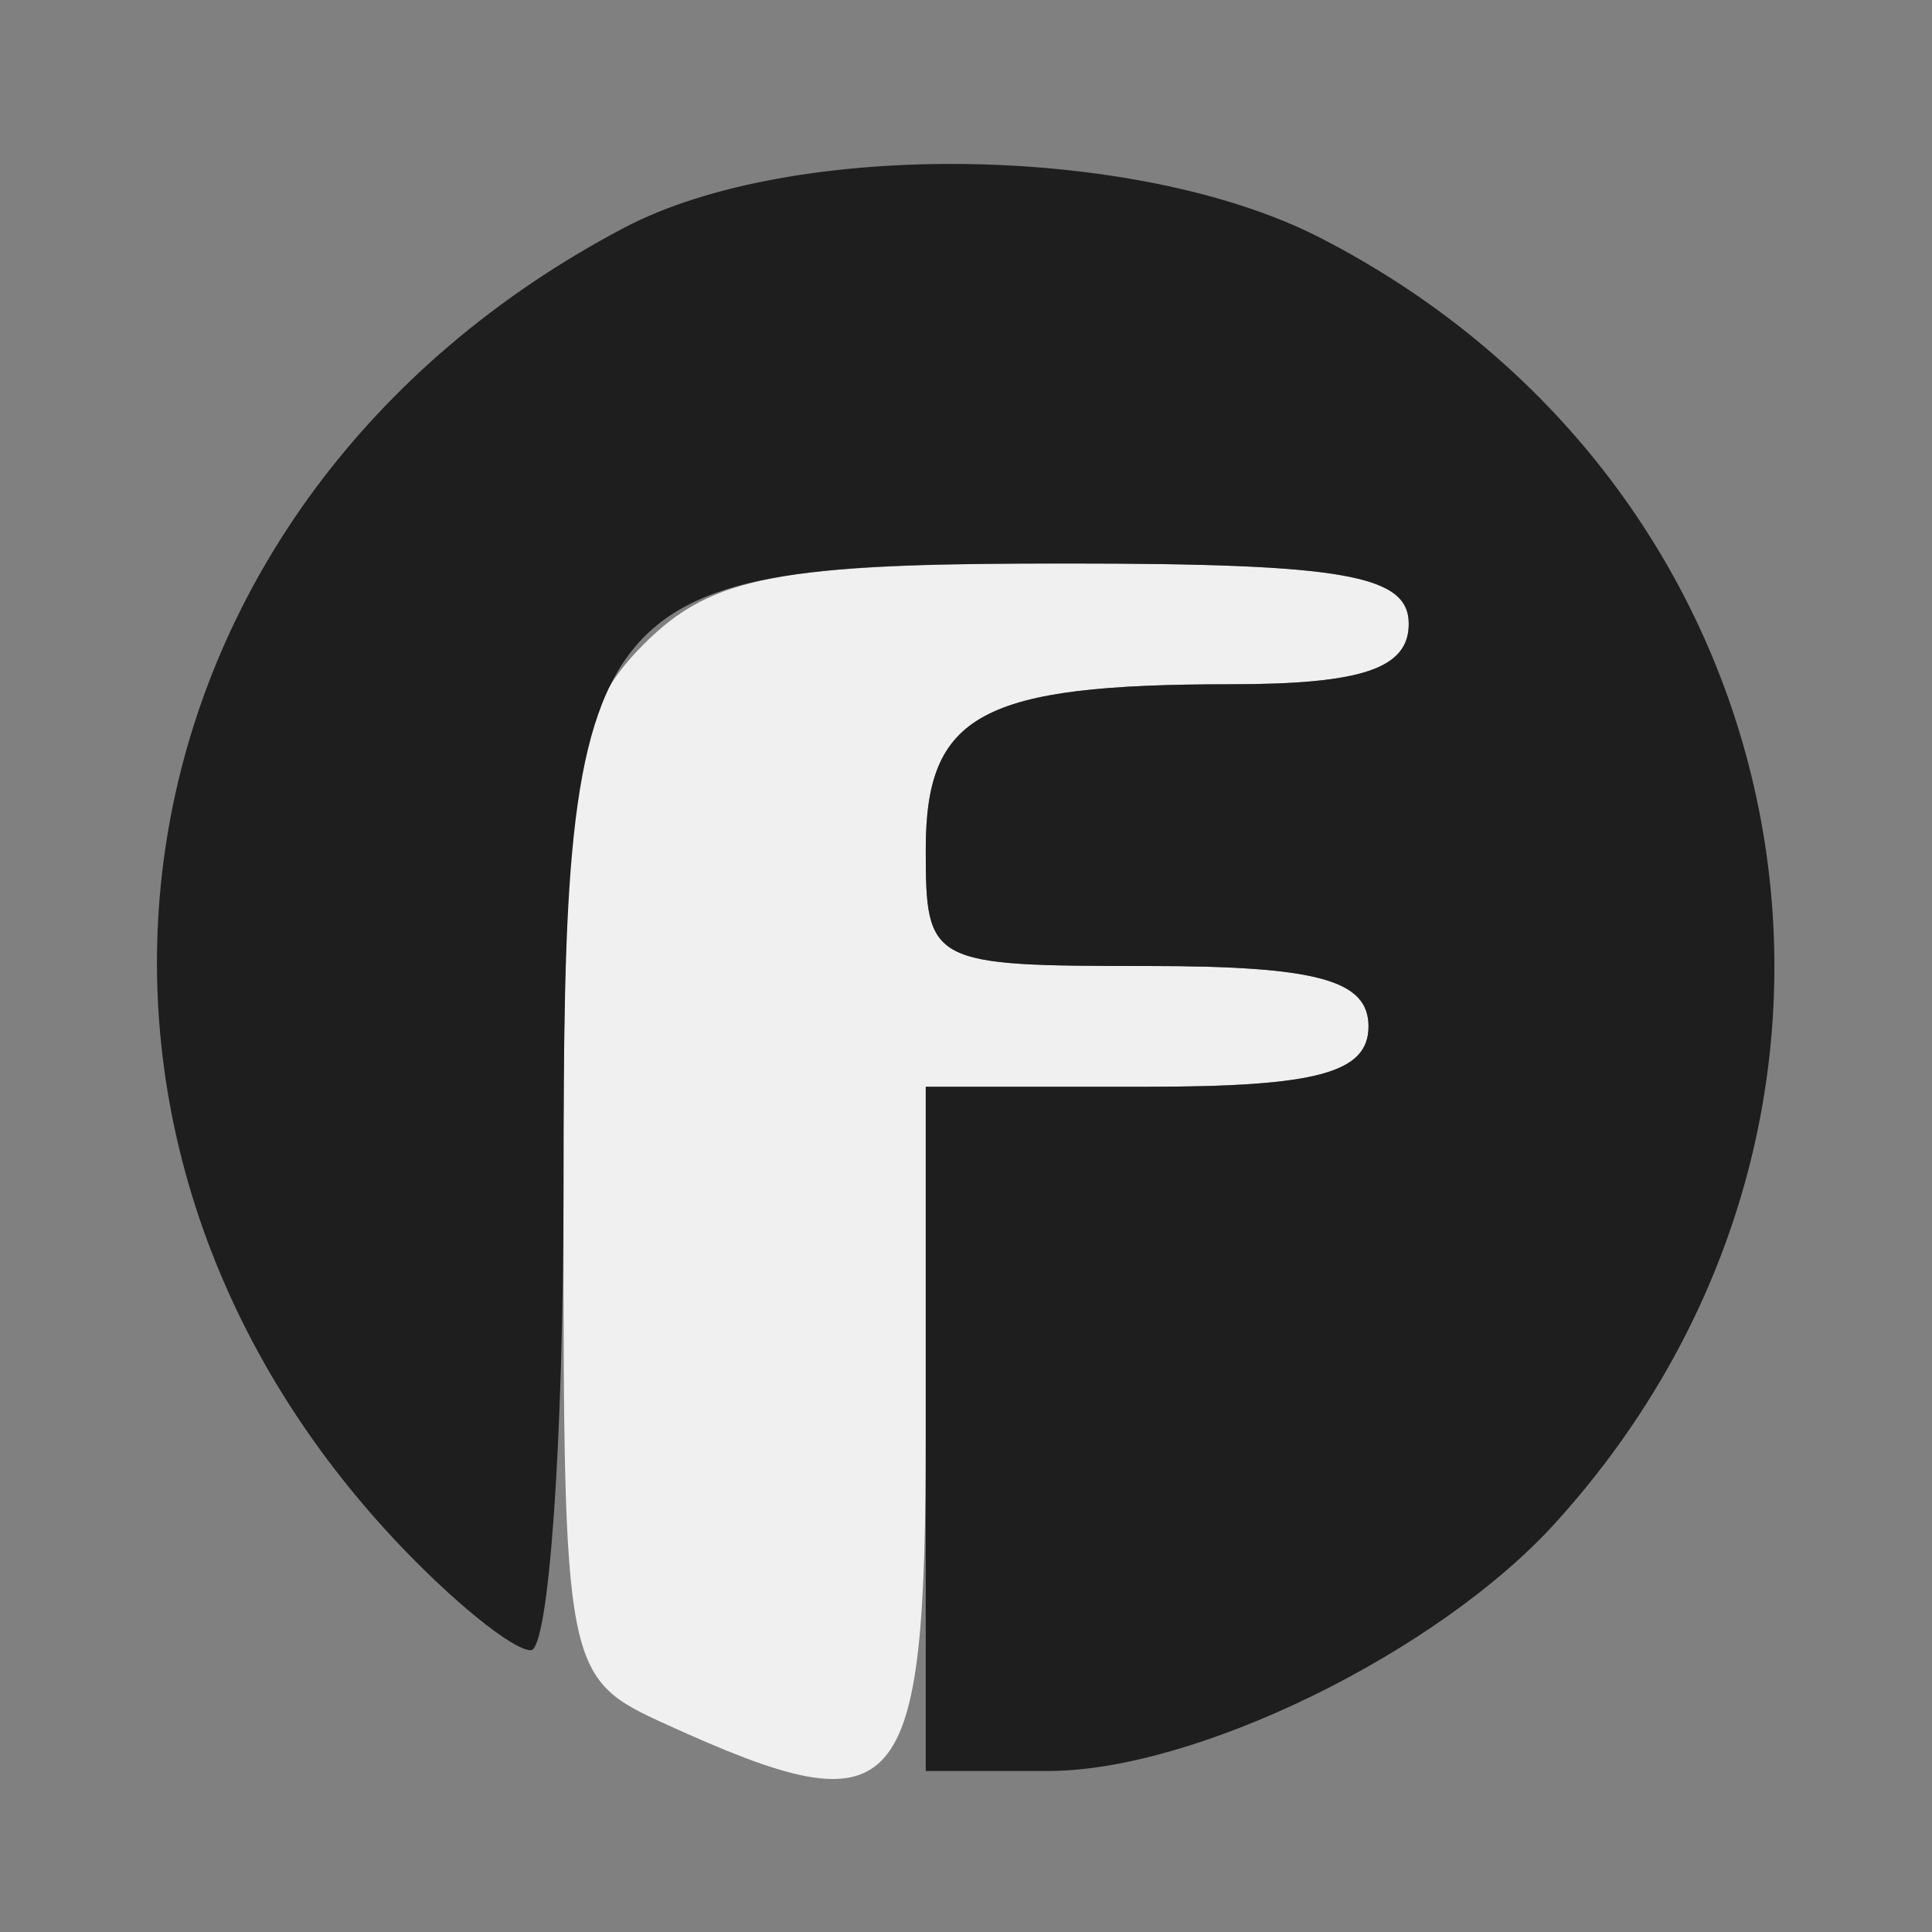
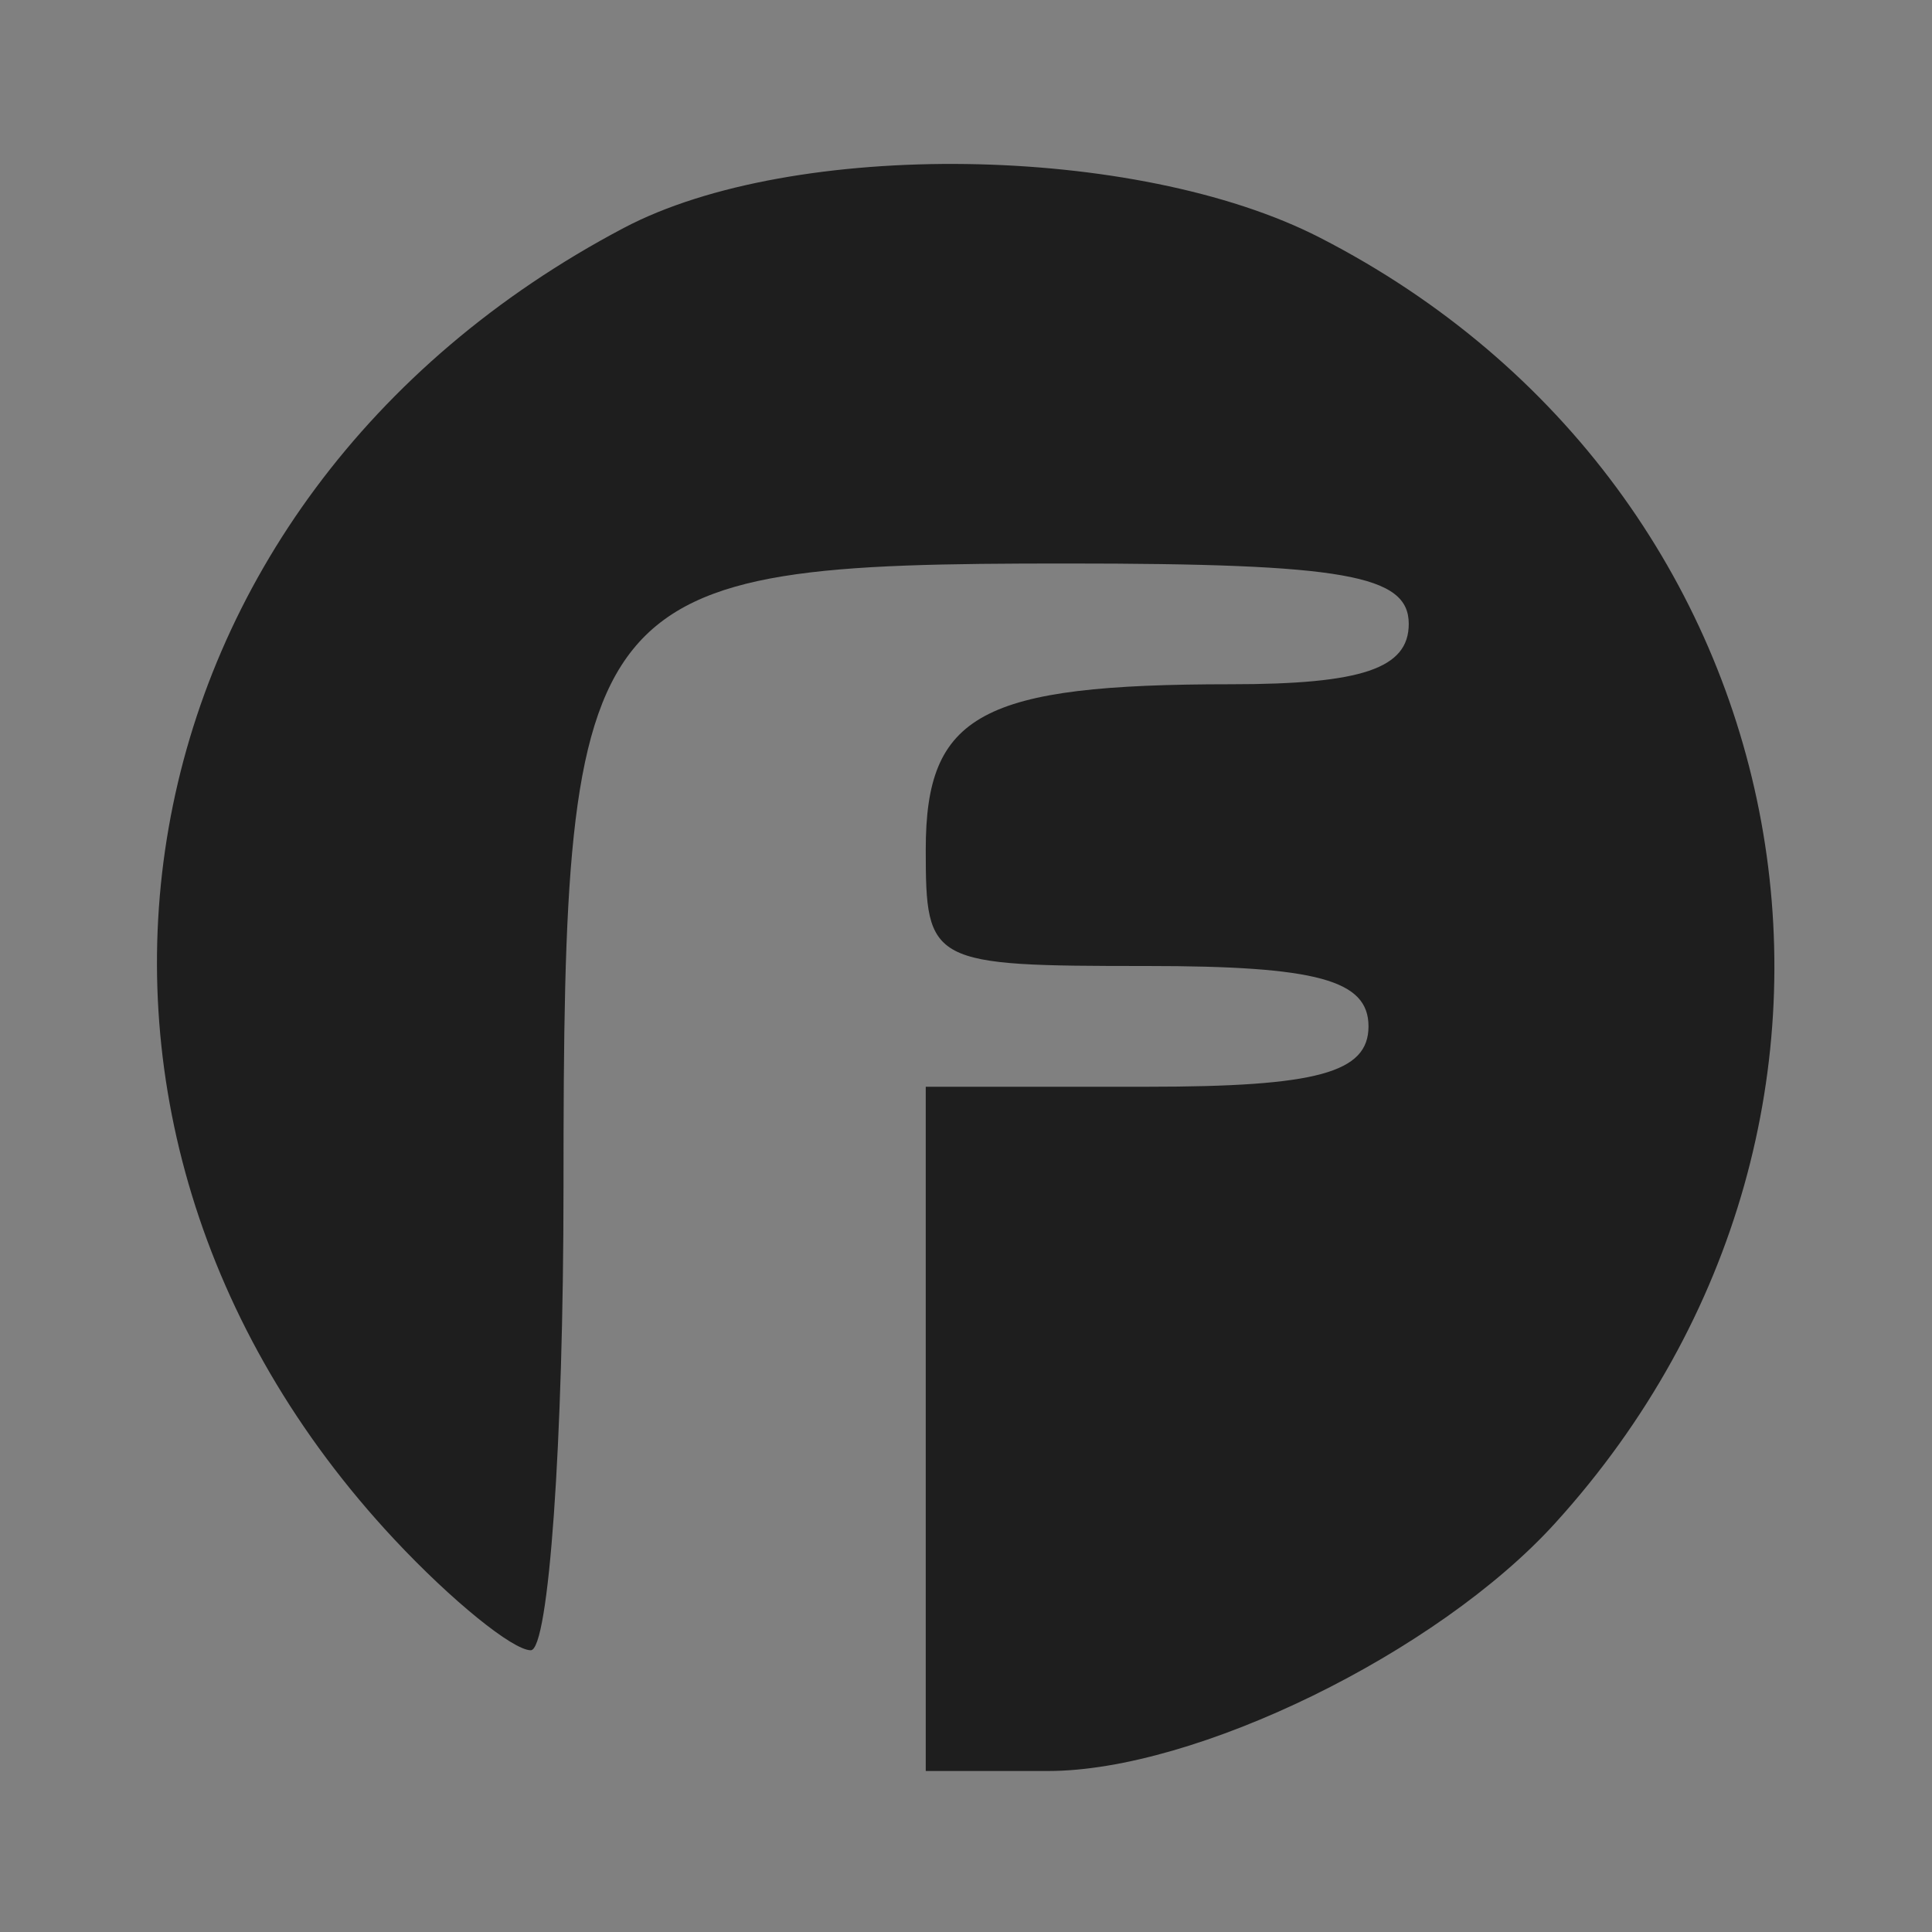
<svg xmlns="http://www.w3.org/2000/svg" width="48" height="48" viewBox="0 0 48 48" version="1.1">
  <rect x="0" y="0" width="48" height="48" fill="#808080" stroke="none" />
-   <path d="M 16 16 C 14.225 17.775, 14 19.333, 14 29.839 C 14 41.556, 14.026 41.691, 16.547 42.839 C 22.403 45.508, 23 44.829, 23 35.500 L 23 27 28.500 27 C 32.722 27, 34 26.652, 34 25.500 C 34 24.348, 32.722 24, 28.500 24 C 23.101 24, 23 23.947, 23 21.107 C 23 17.743, 24.371 17, 30.582 17 C 33.842 17, 35 16.607, 35 15.500 C 35 14.284, 33.389 14, 26.500 14 C 19.333 14, 17.686 14.314, 16 16" stroke="none" fill="#f0f0f0" fill-rule="evenodd" />
  <path d="M 15.500 5.662 C 2.717 12.400, 0.024 27.800, 9.801 38.250 C 11.216 39.763, 12.740 41, 13.187 41 C 13.634 41, 14 35.825, 14 29.500 C 14 14.530, 14.427 14, 26.500 14 C 33.389 14, 35 14.284, 35 15.500 C 35 16.607, 33.842 17, 30.582 17 C 24.371 17, 23 17.743, 23 21.107 C 23 23.947, 23.101 24, 28.500 24 C 32.722 24, 34 24.348, 34 25.500 C 34 26.652, 32.722 27, 28.500 27 L 23 27 23 35.500 L 23 44 26.040 44 C 29.703 44, 35.708 41.066, 38.633 37.847 C 47.859 27.694, 45.021 12.175, 32.790 5.903 C 28.234 3.566, 19.700 3.447, 15.500 5.662" stroke="none" fill="#1e1e1e" fill-rule="evenodd" />
</svg>